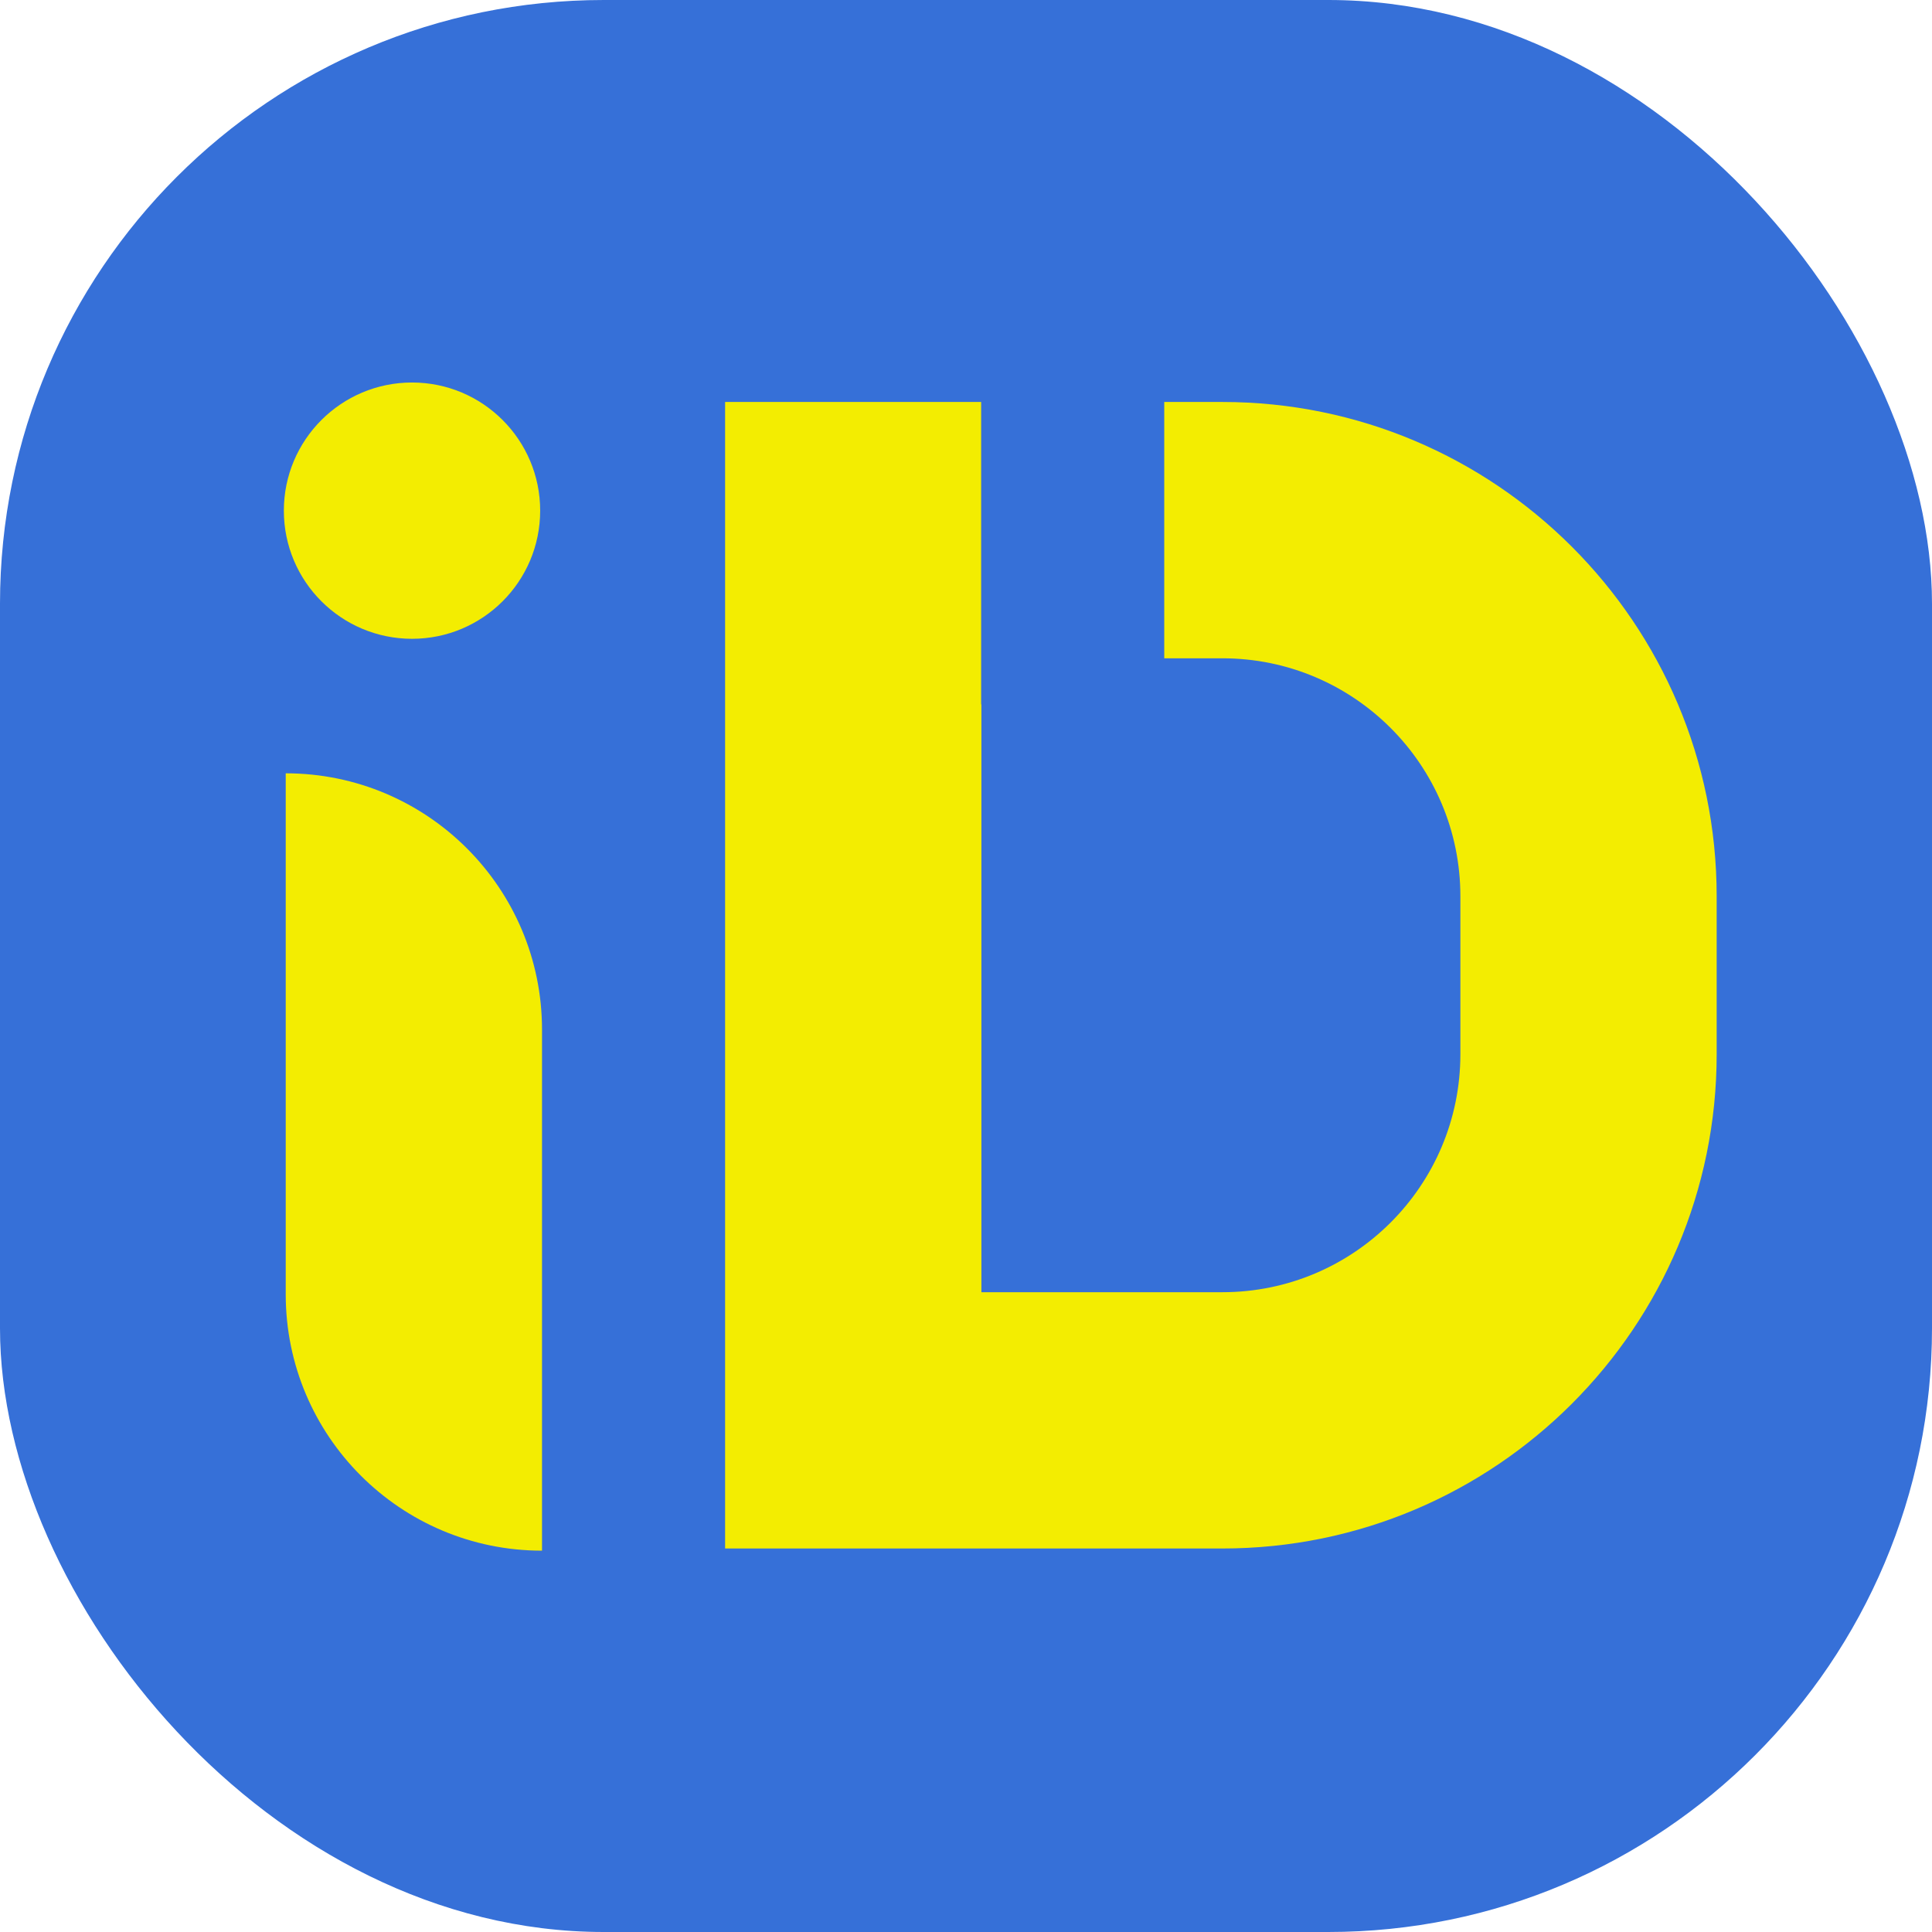
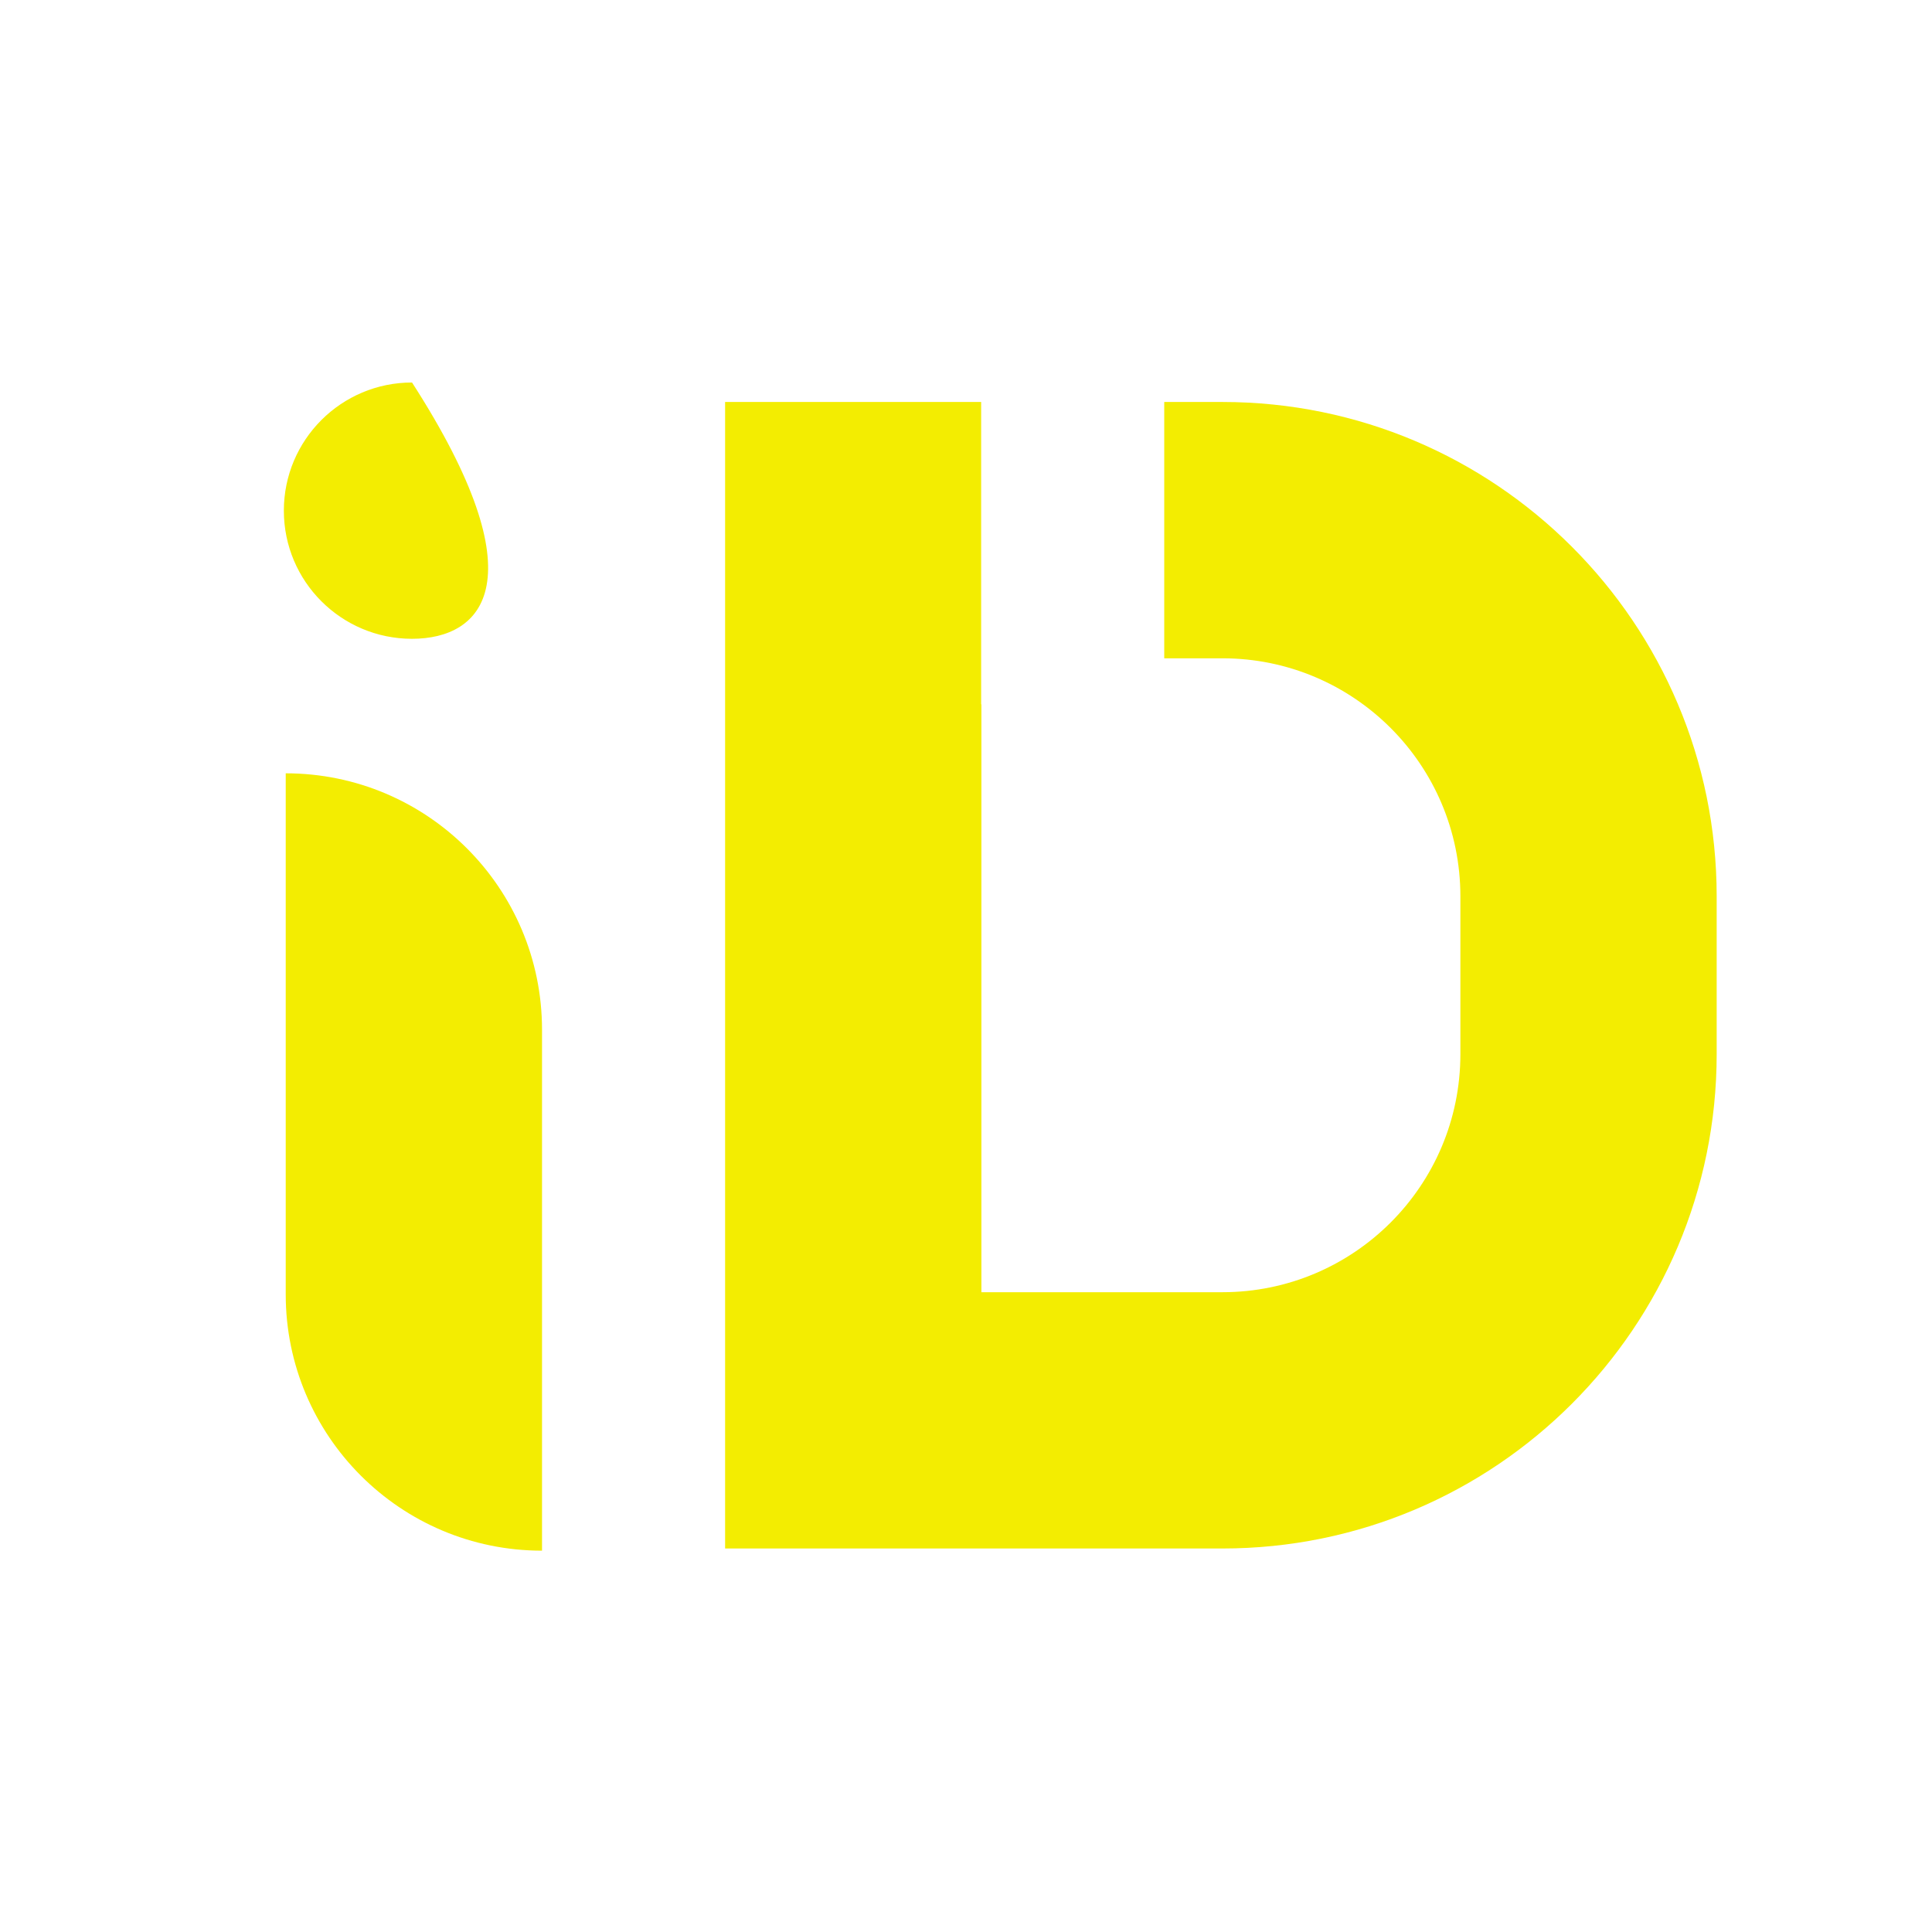
<svg xmlns="http://www.w3.org/2000/svg" width="64" height="64" viewBox="0 0 64 64" fill="none">
  <g clip-path="url(#clip0_171_53)">
-     <rect width="64" height="64" rx="20" fill="#3670D8" />
    <path d="M9.465 25.617C14.154 25.617 17.955 29.419 17.955 34.108V51.368C13.266 51.368 9.465 47.567 9.465 42.878V25.617Z" fill="#F3ED01" />
    <path d="M32.502 23.331H32.51V42.806H40.493C44.847 42.806 48.377 39.276 48.377 34.922V29.691C48.377 25.337 44.847 21.807 40.493 21.807H38.567V13.316H40.493C49.536 13.316 56.867 20.648 56.867 29.691V34.922C56.867 43.965 49.536 51.296 40.493 51.296H24.02V13.316H32.502V23.331Z" fill="#F3ED01" />
-     <path d="M13.649 12.671C15.993 12.671 17.894 14.572 17.894 16.916C17.894 19.261 15.993 21.161 13.649 21.161C11.304 21.161 9.403 19.261 9.403 16.916C9.403 14.572 11.304 12.671 13.649 12.671Z" fill="#F3ED01" />
+     <path d="M13.649 12.671C17.894 19.261 15.993 21.161 13.649 21.161C11.304 21.161 9.403 19.261 9.403 16.916C9.403 14.572 11.304 12.671 13.649 12.671Z" fill="#F3ED01" />
  </g>
  <defs>
    <clipPath id="clip0_171_53">
      <rect width="64" height="64" fill="white" />
    </clipPath>
  </defs>
</svg>